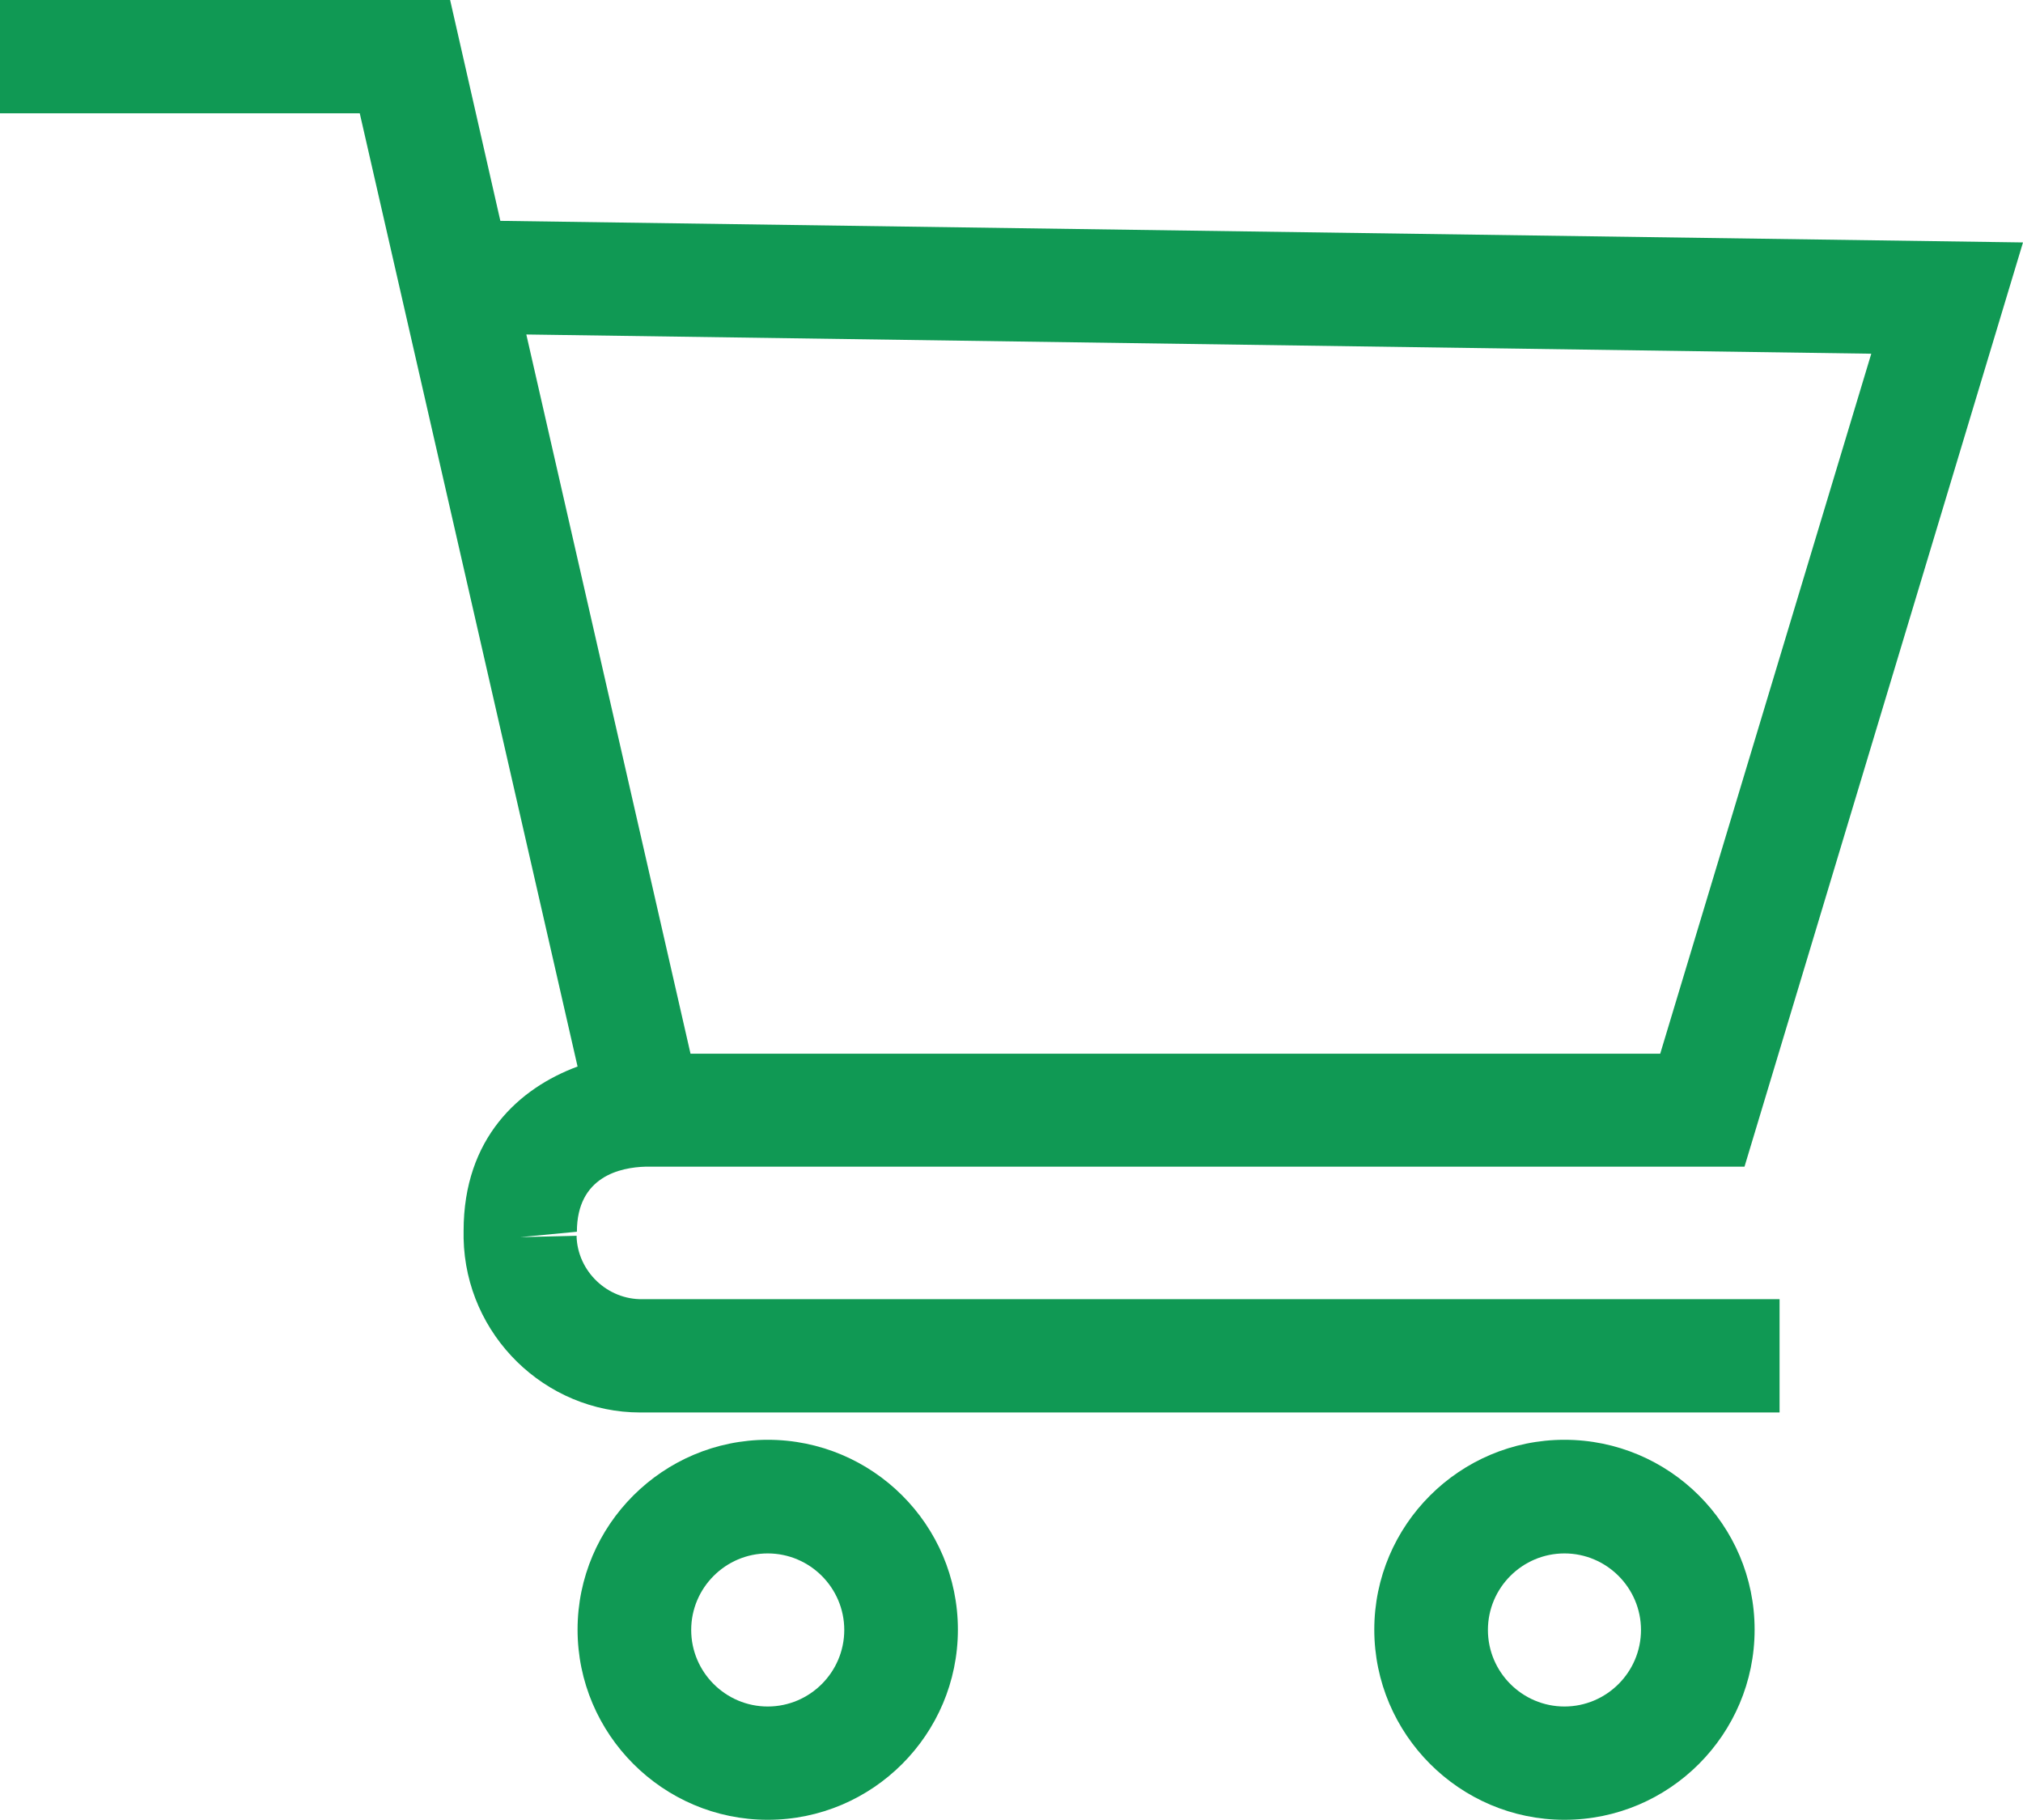
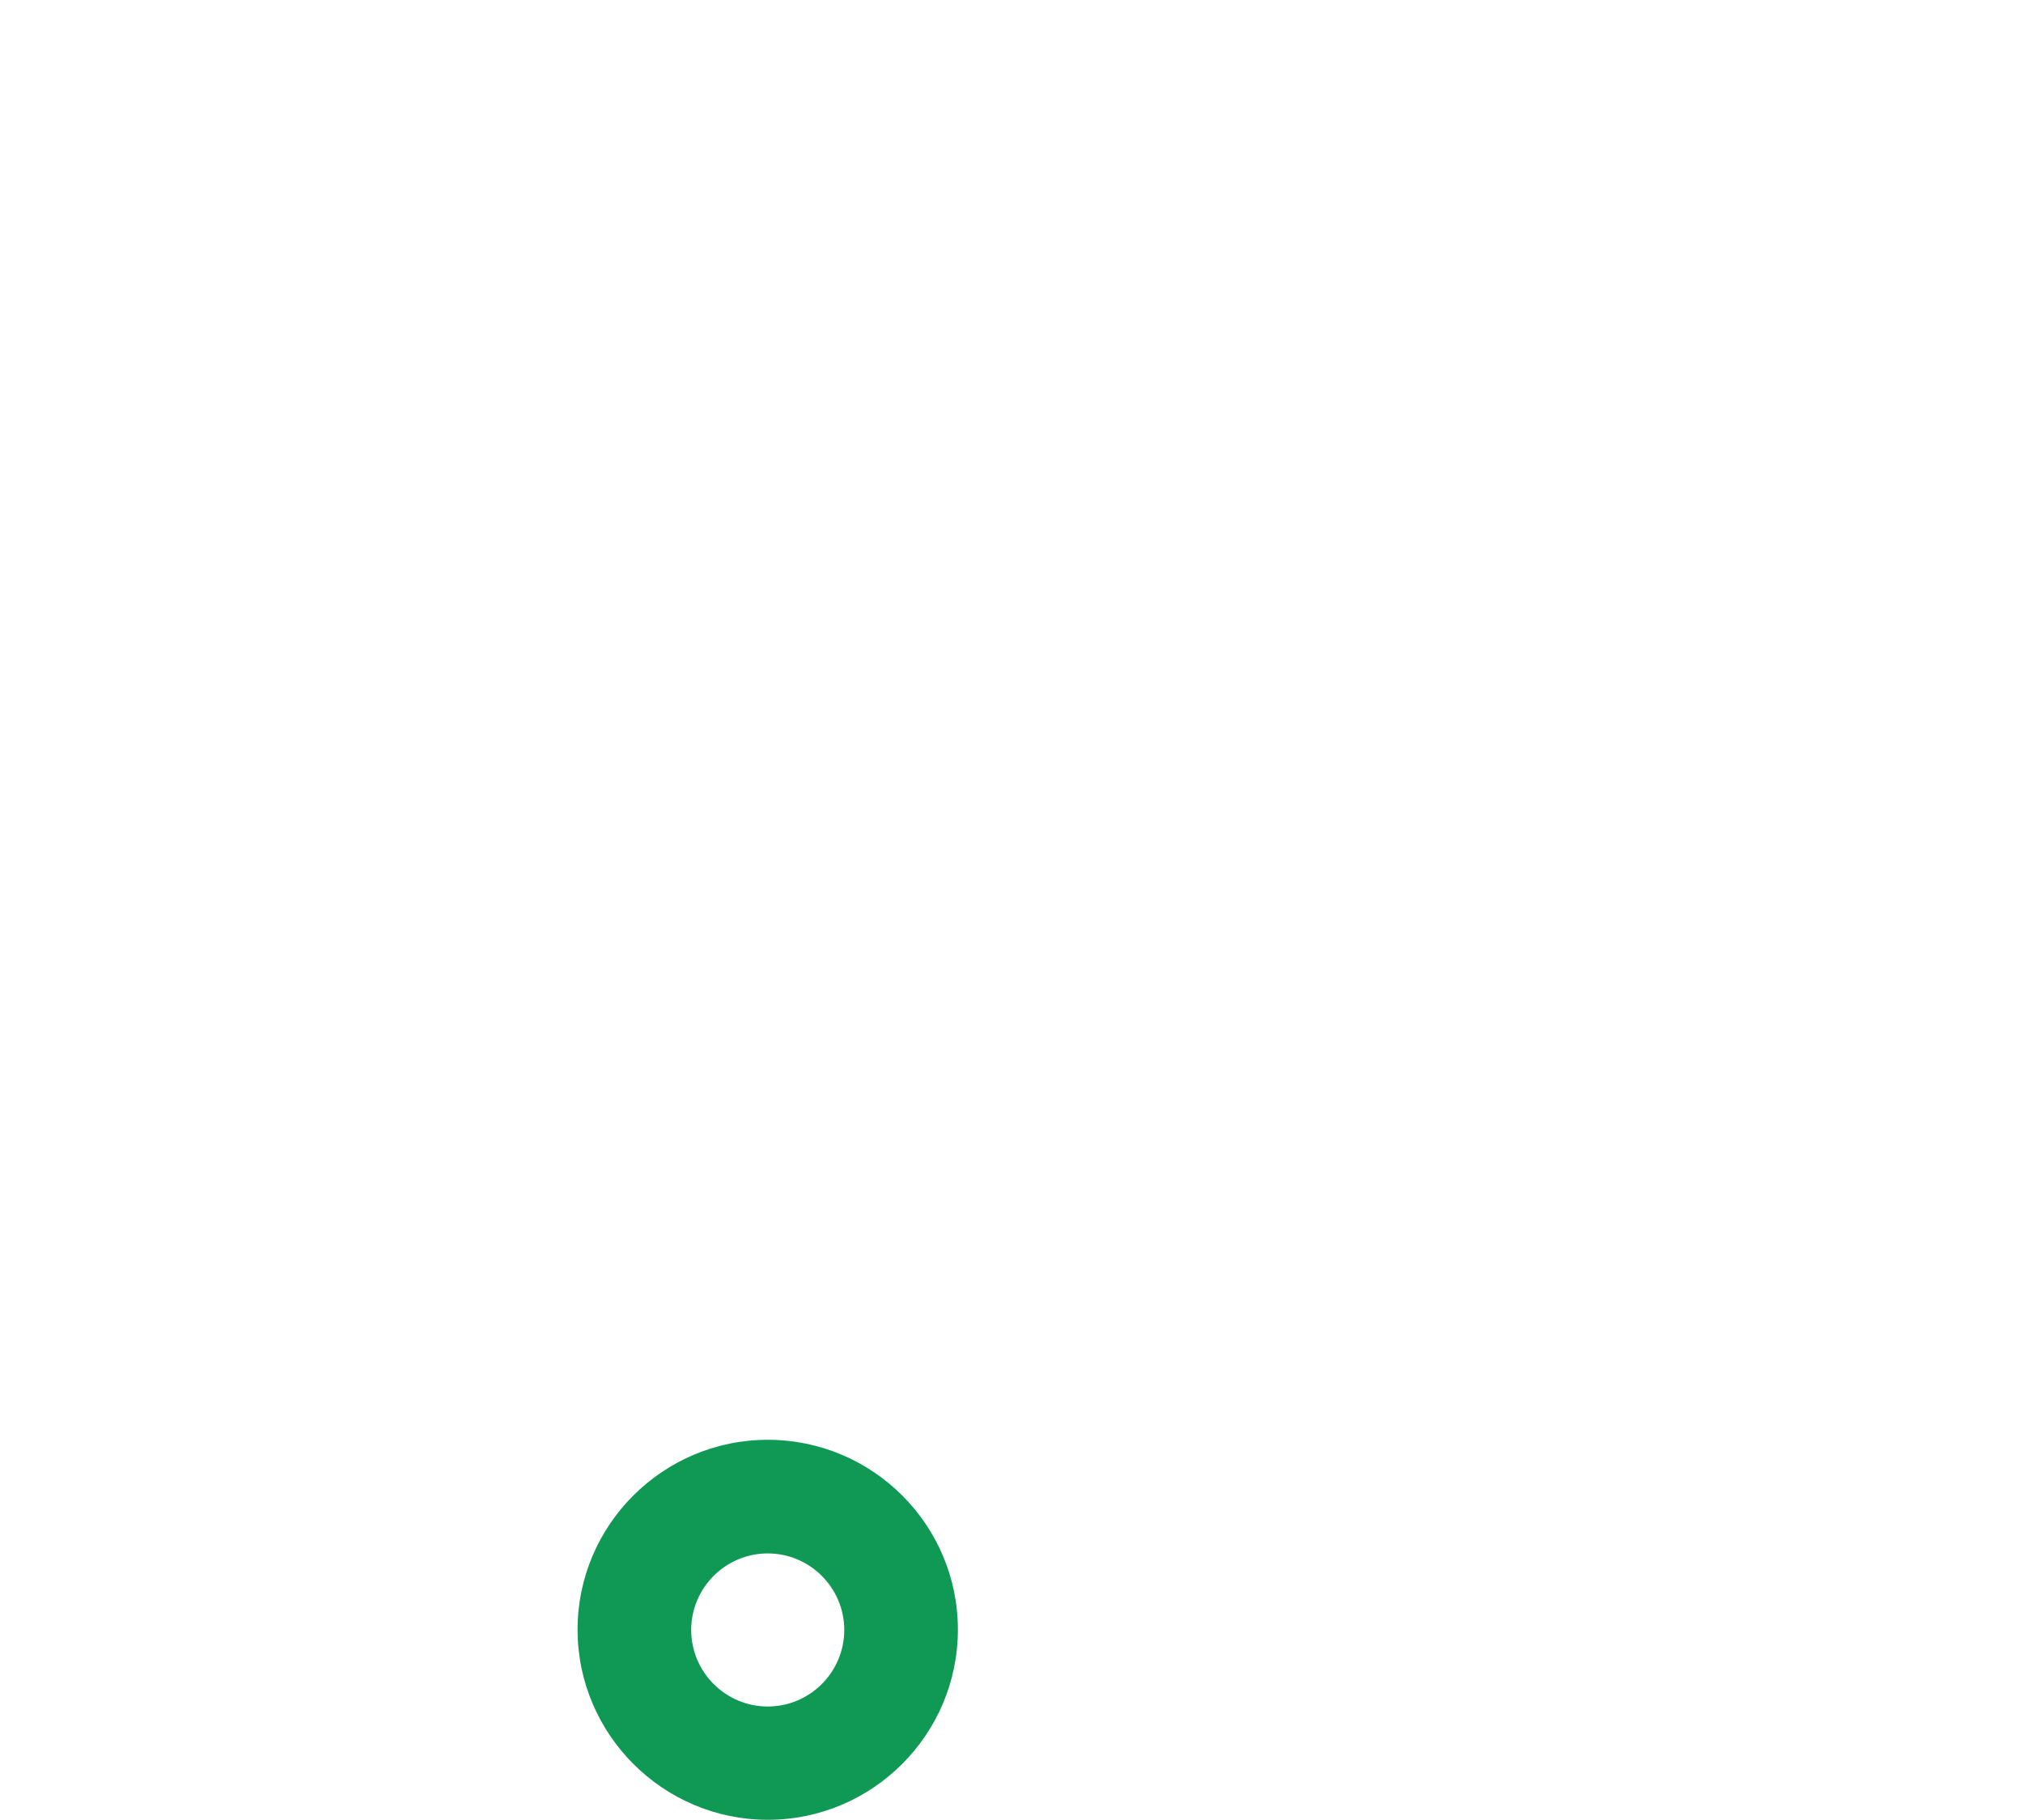
<svg xmlns="http://www.w3.org/2000/svg" viewBox="0 0 60 53.97" width="60" height="53.97">
  <defs>
    <style>.d{fill:#109954;}</style>
  </defs>
  <g id="a" />
  <g id="b">
    <g id="c">
      <g>
-         <path class="d" d="M17.11,36.65l-1.68,.04,1.68-.16c0-1.64,1.29-1.91,2.04-1.93H51.74L60,7.19l-45.16-.64L13.35,0H0V3.36H10.67l6.46,28.27c-1.73,.64-3.38,2.12-3.38,4.87v.23c.06,2.87,2.42,5.16,5.24,5.16,.04,0,.08,0,.12,0H52.78v-3.36H19.06c-1.04,.02-1.93-.82-1.96-1.87ZM55.5,10.49l-6.26,20.76H20.48L15.61,9.92l39.88,.57Z" />
        <path class="d" d="M22.77,42.7c-3.11,0-5.64,2.53-5.64,5.63s2.53,5.64,5.64,5.64,5.64-2.53,5.64-5.64-2.53-5.63-5.64-5.63Zm0,7.91c-1.25,0-2.27-1.02-2.27-2.27s1.02-2.27,2.27-2.27,2.27,1.02,2.27,2.27-1.02,2.27-2.27,2.27Z" />
-         <path class="d" d="M46.4,42.7c-3.11,0-5.64,2.53-5.64,5.63s2.53,5.64,5.64,5.64,5.64-2.53,5.64-5.64-2.53-5.63-5.64-5.63Zm0,7.91c-1.25,0-2.27-1.02-2.27-2.27s1.02-2.27,2.27-2.27,2.27,1.02,2.27,2.27-1.02,2.27-2.27,2.27Z" />
      </g>
    </g>
  </g>
</svg>